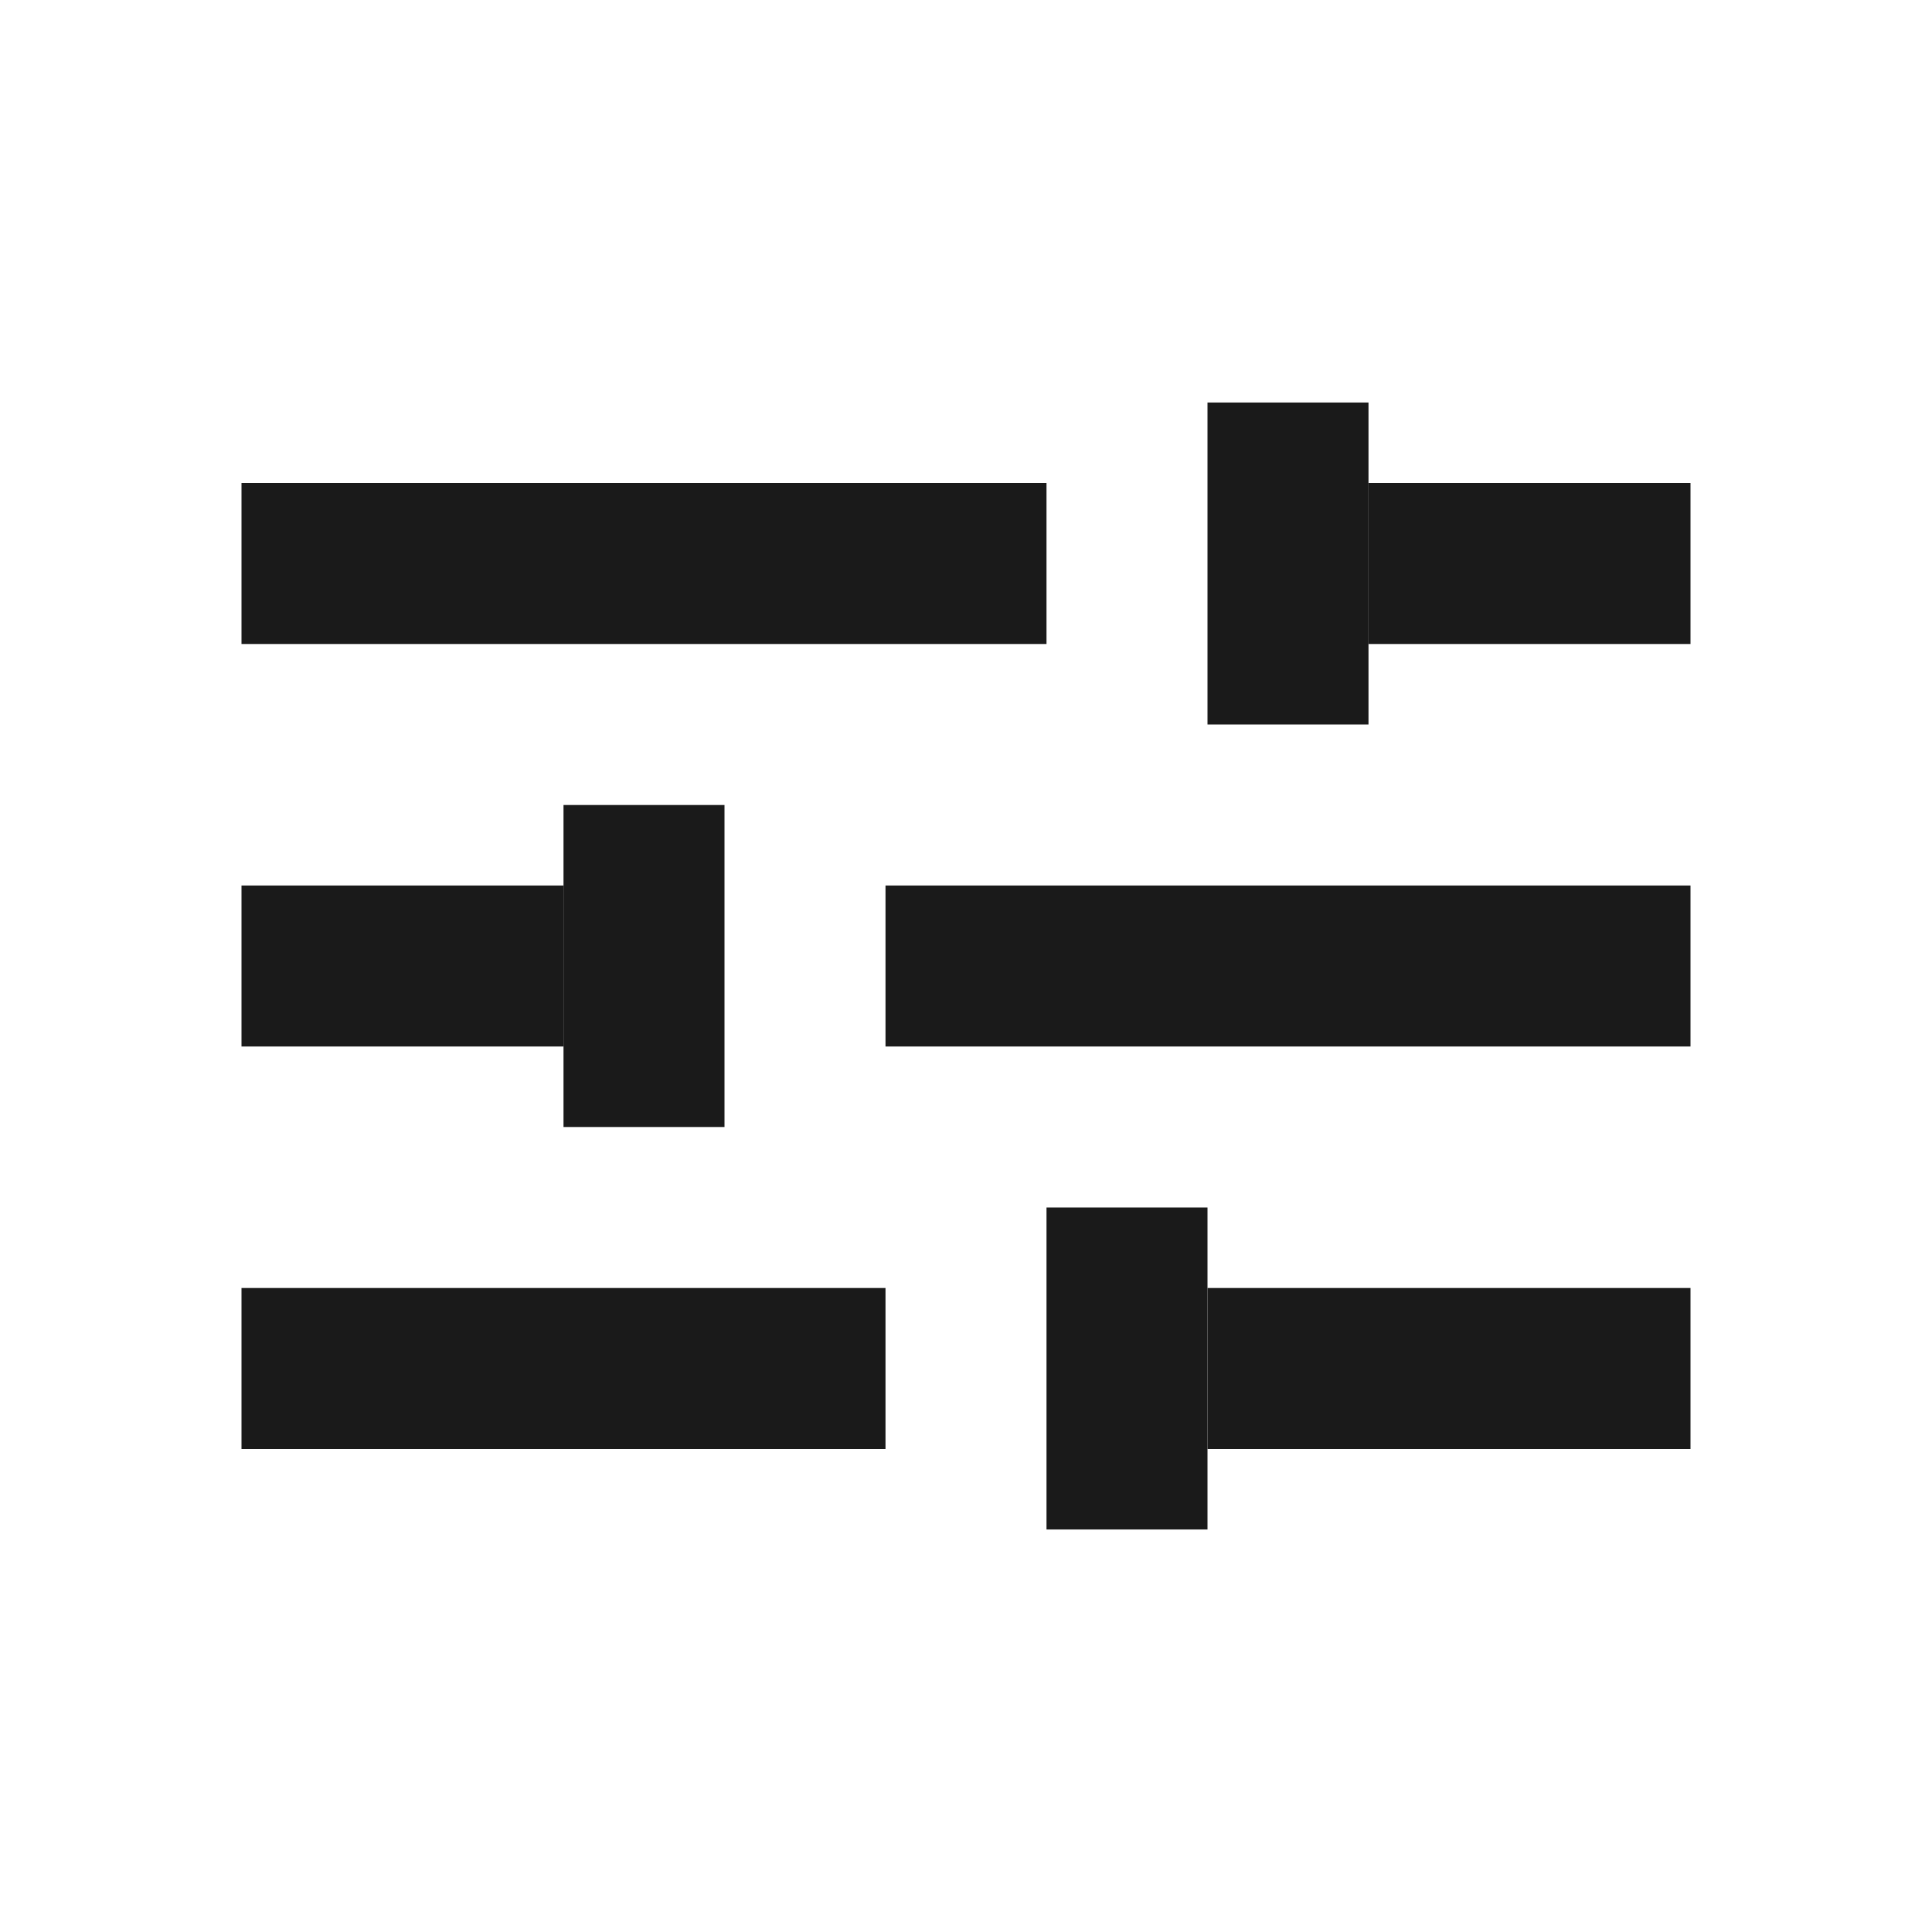
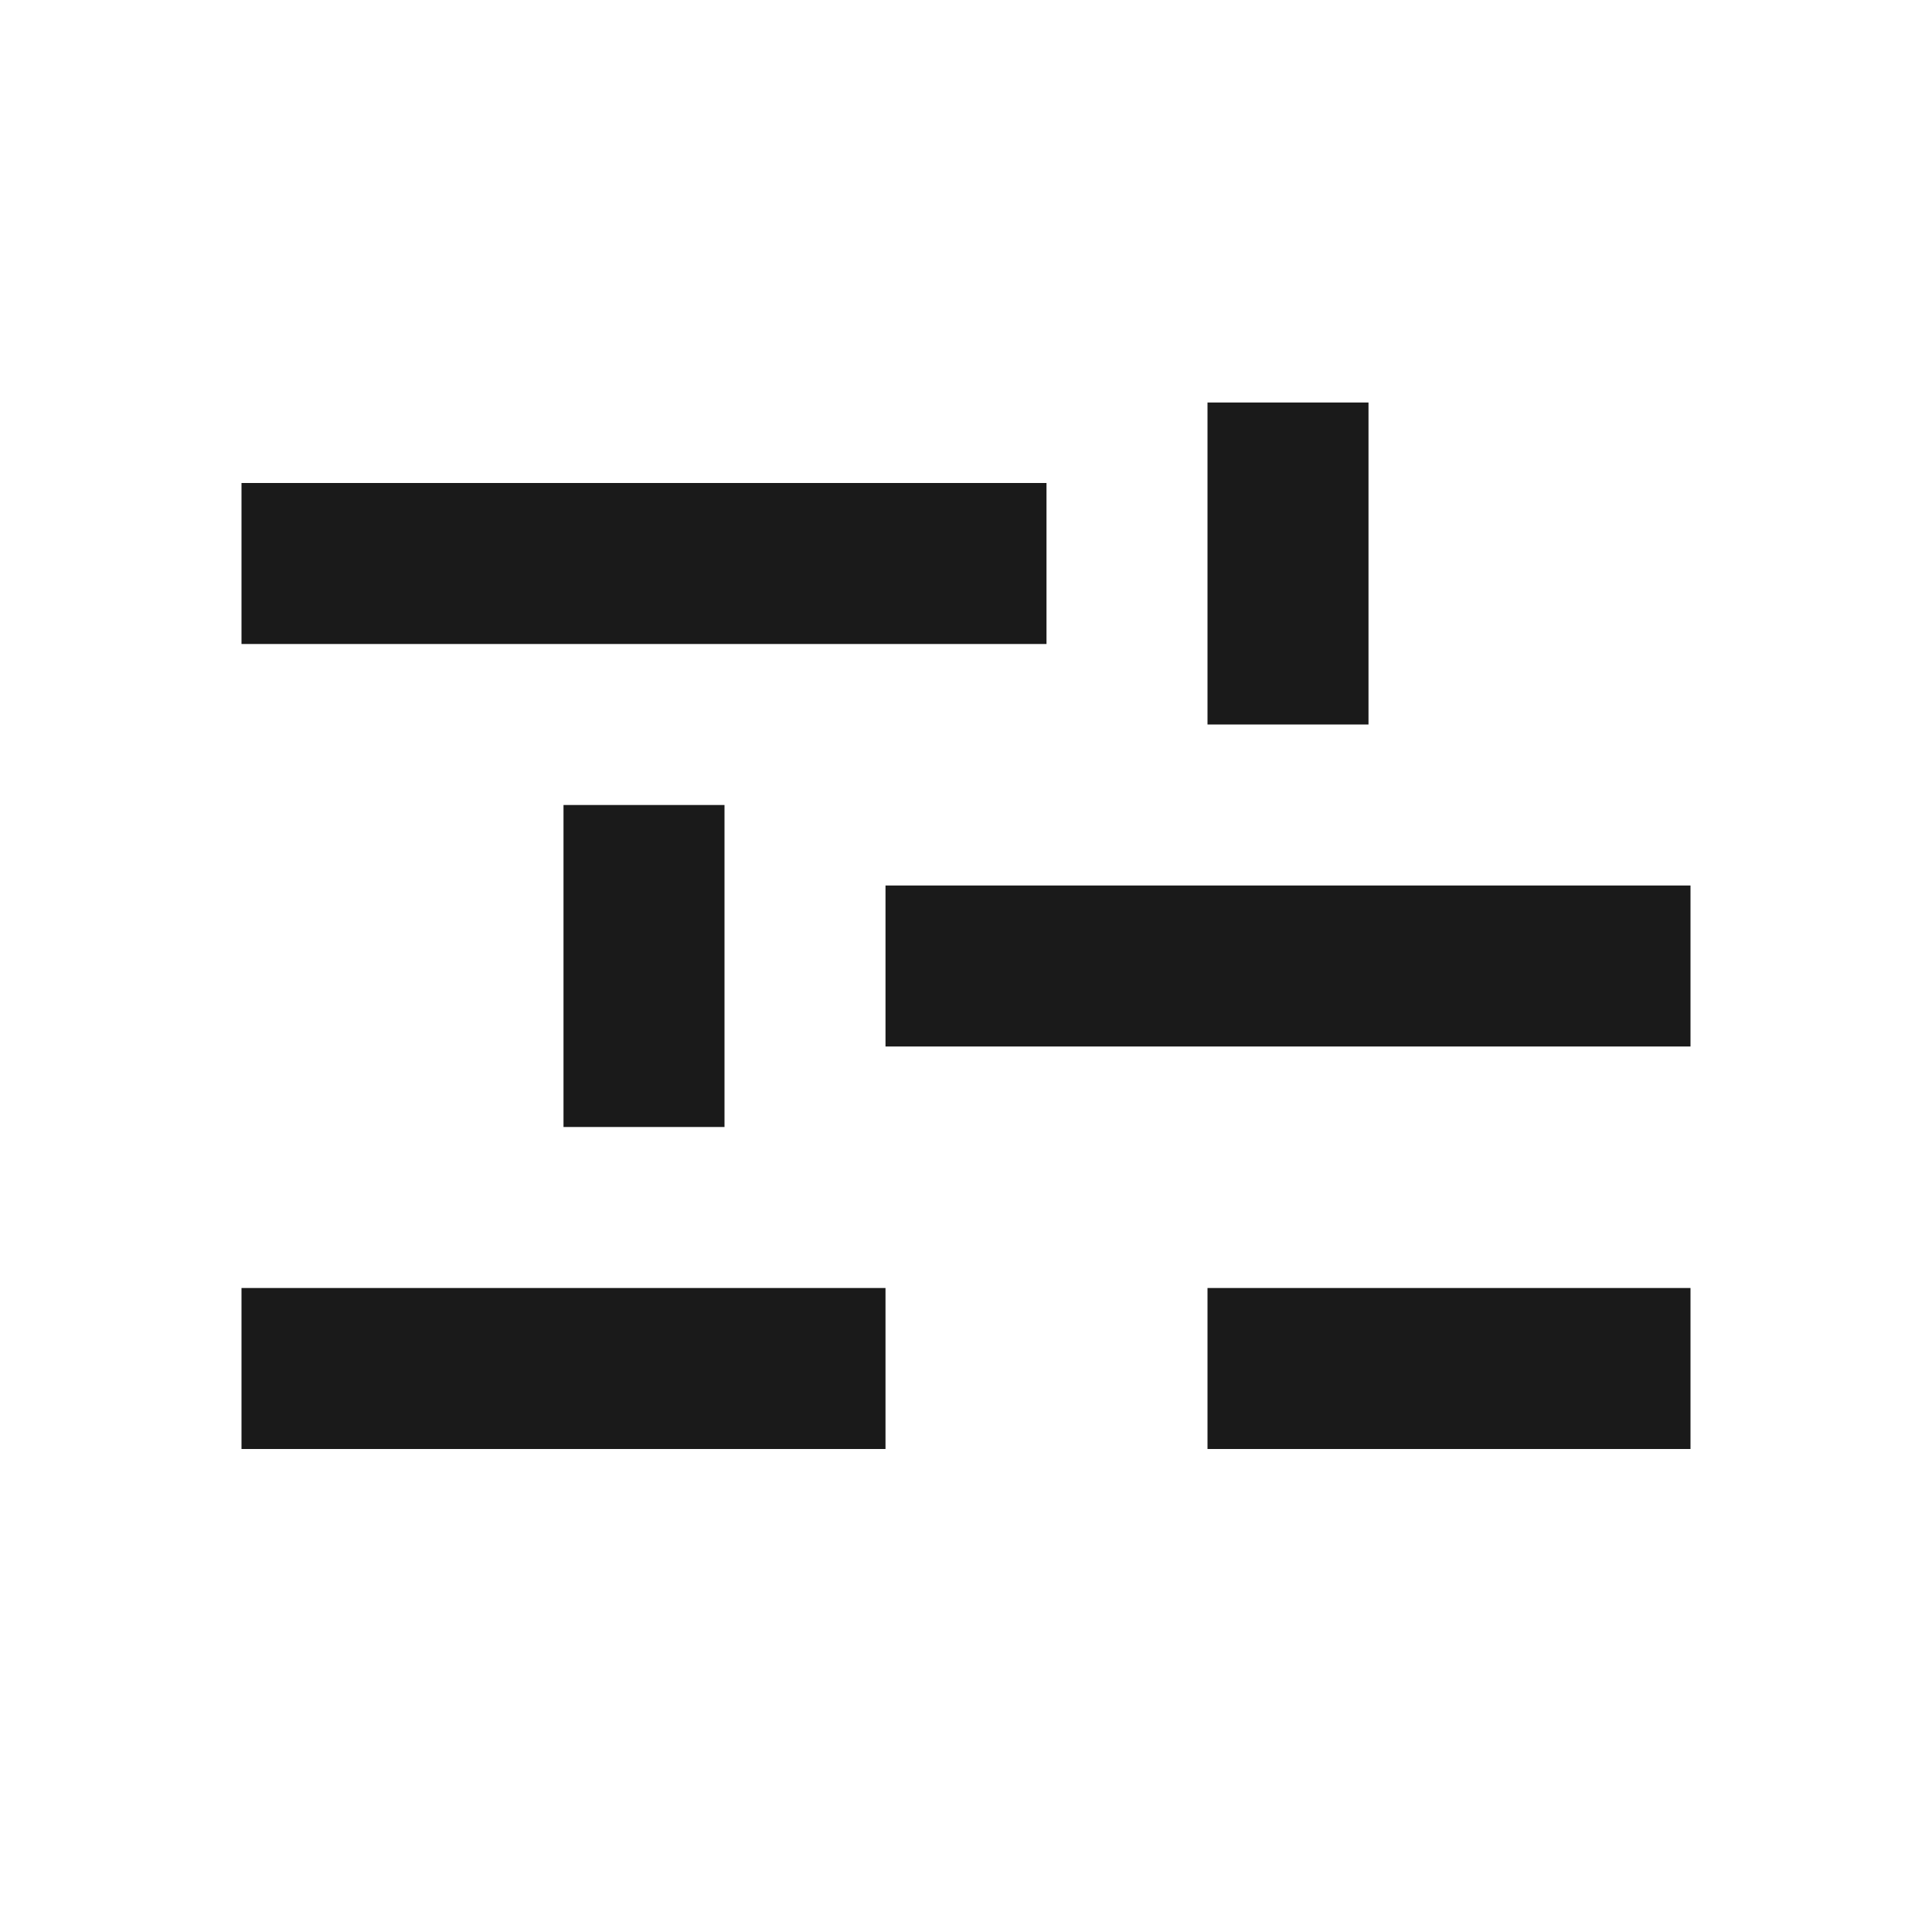
<svg xmlns="http://www.w3.org/2000/svg" width="24" height="24" viewBox="0 0 24 24" fill="none">
  <rect width="10" height="2" transform="translate(3 6)" fill="#1A1A1A" />
-   <rect width="4" height="2" transform="translate(17 6)" fill="#1A1A1A" />
  <rect width="10" height="2" transform="translate(11 11)" fill="#1A1A1A" />
  <rect width="6" height="2" transform="translate(15 16)" fill="#1A1A1A" />
-   <rect width="4" height="2" transform="translate(15 15) rotate(90)" fill="#1A1A1A" />
  <rect width="4" height="2" transform="translate(9 10) rotate(90)" fill="#1A1A1A" />
  <rect width="4" height="2" transform="translate(17 5) rotate(90)" fill="#1A1A1A" />
-   <rect width="4" height="2" transform="translate(3 11)" fill="#1A1A1A" />
  <rect width="8" height="2" transform="translate(3 16)" fill="#1A1A1A" />
</svg>